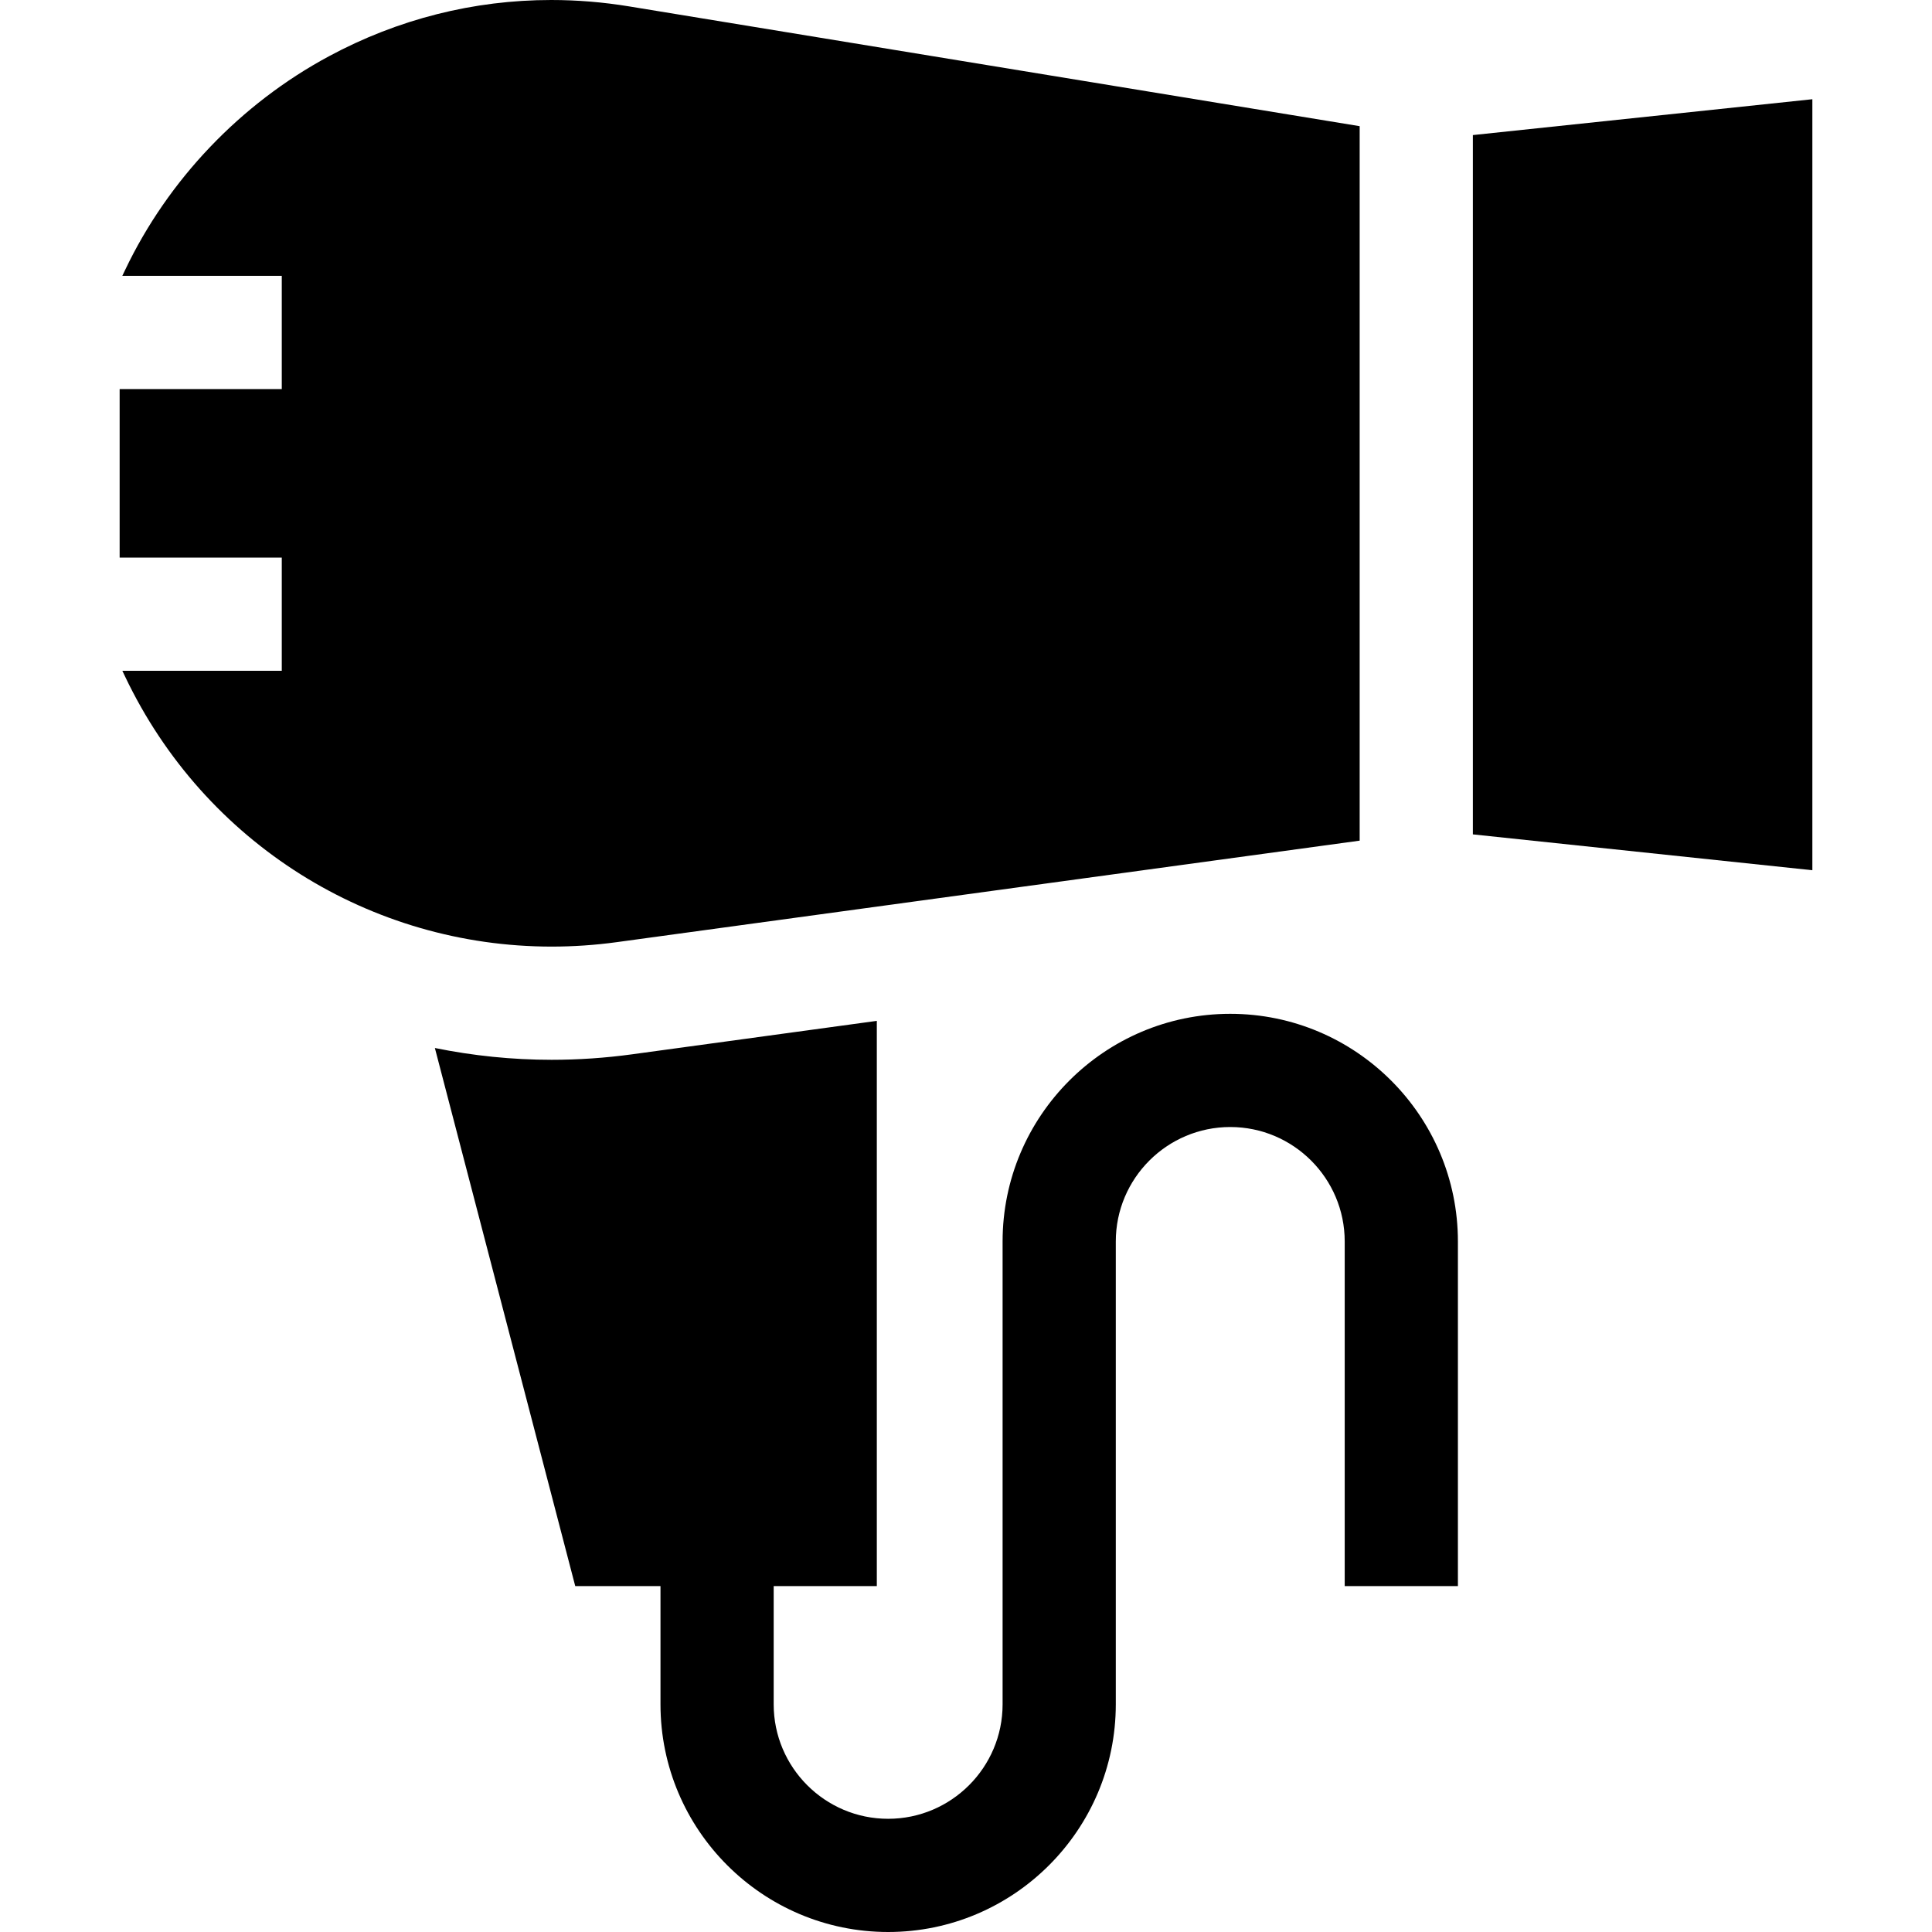
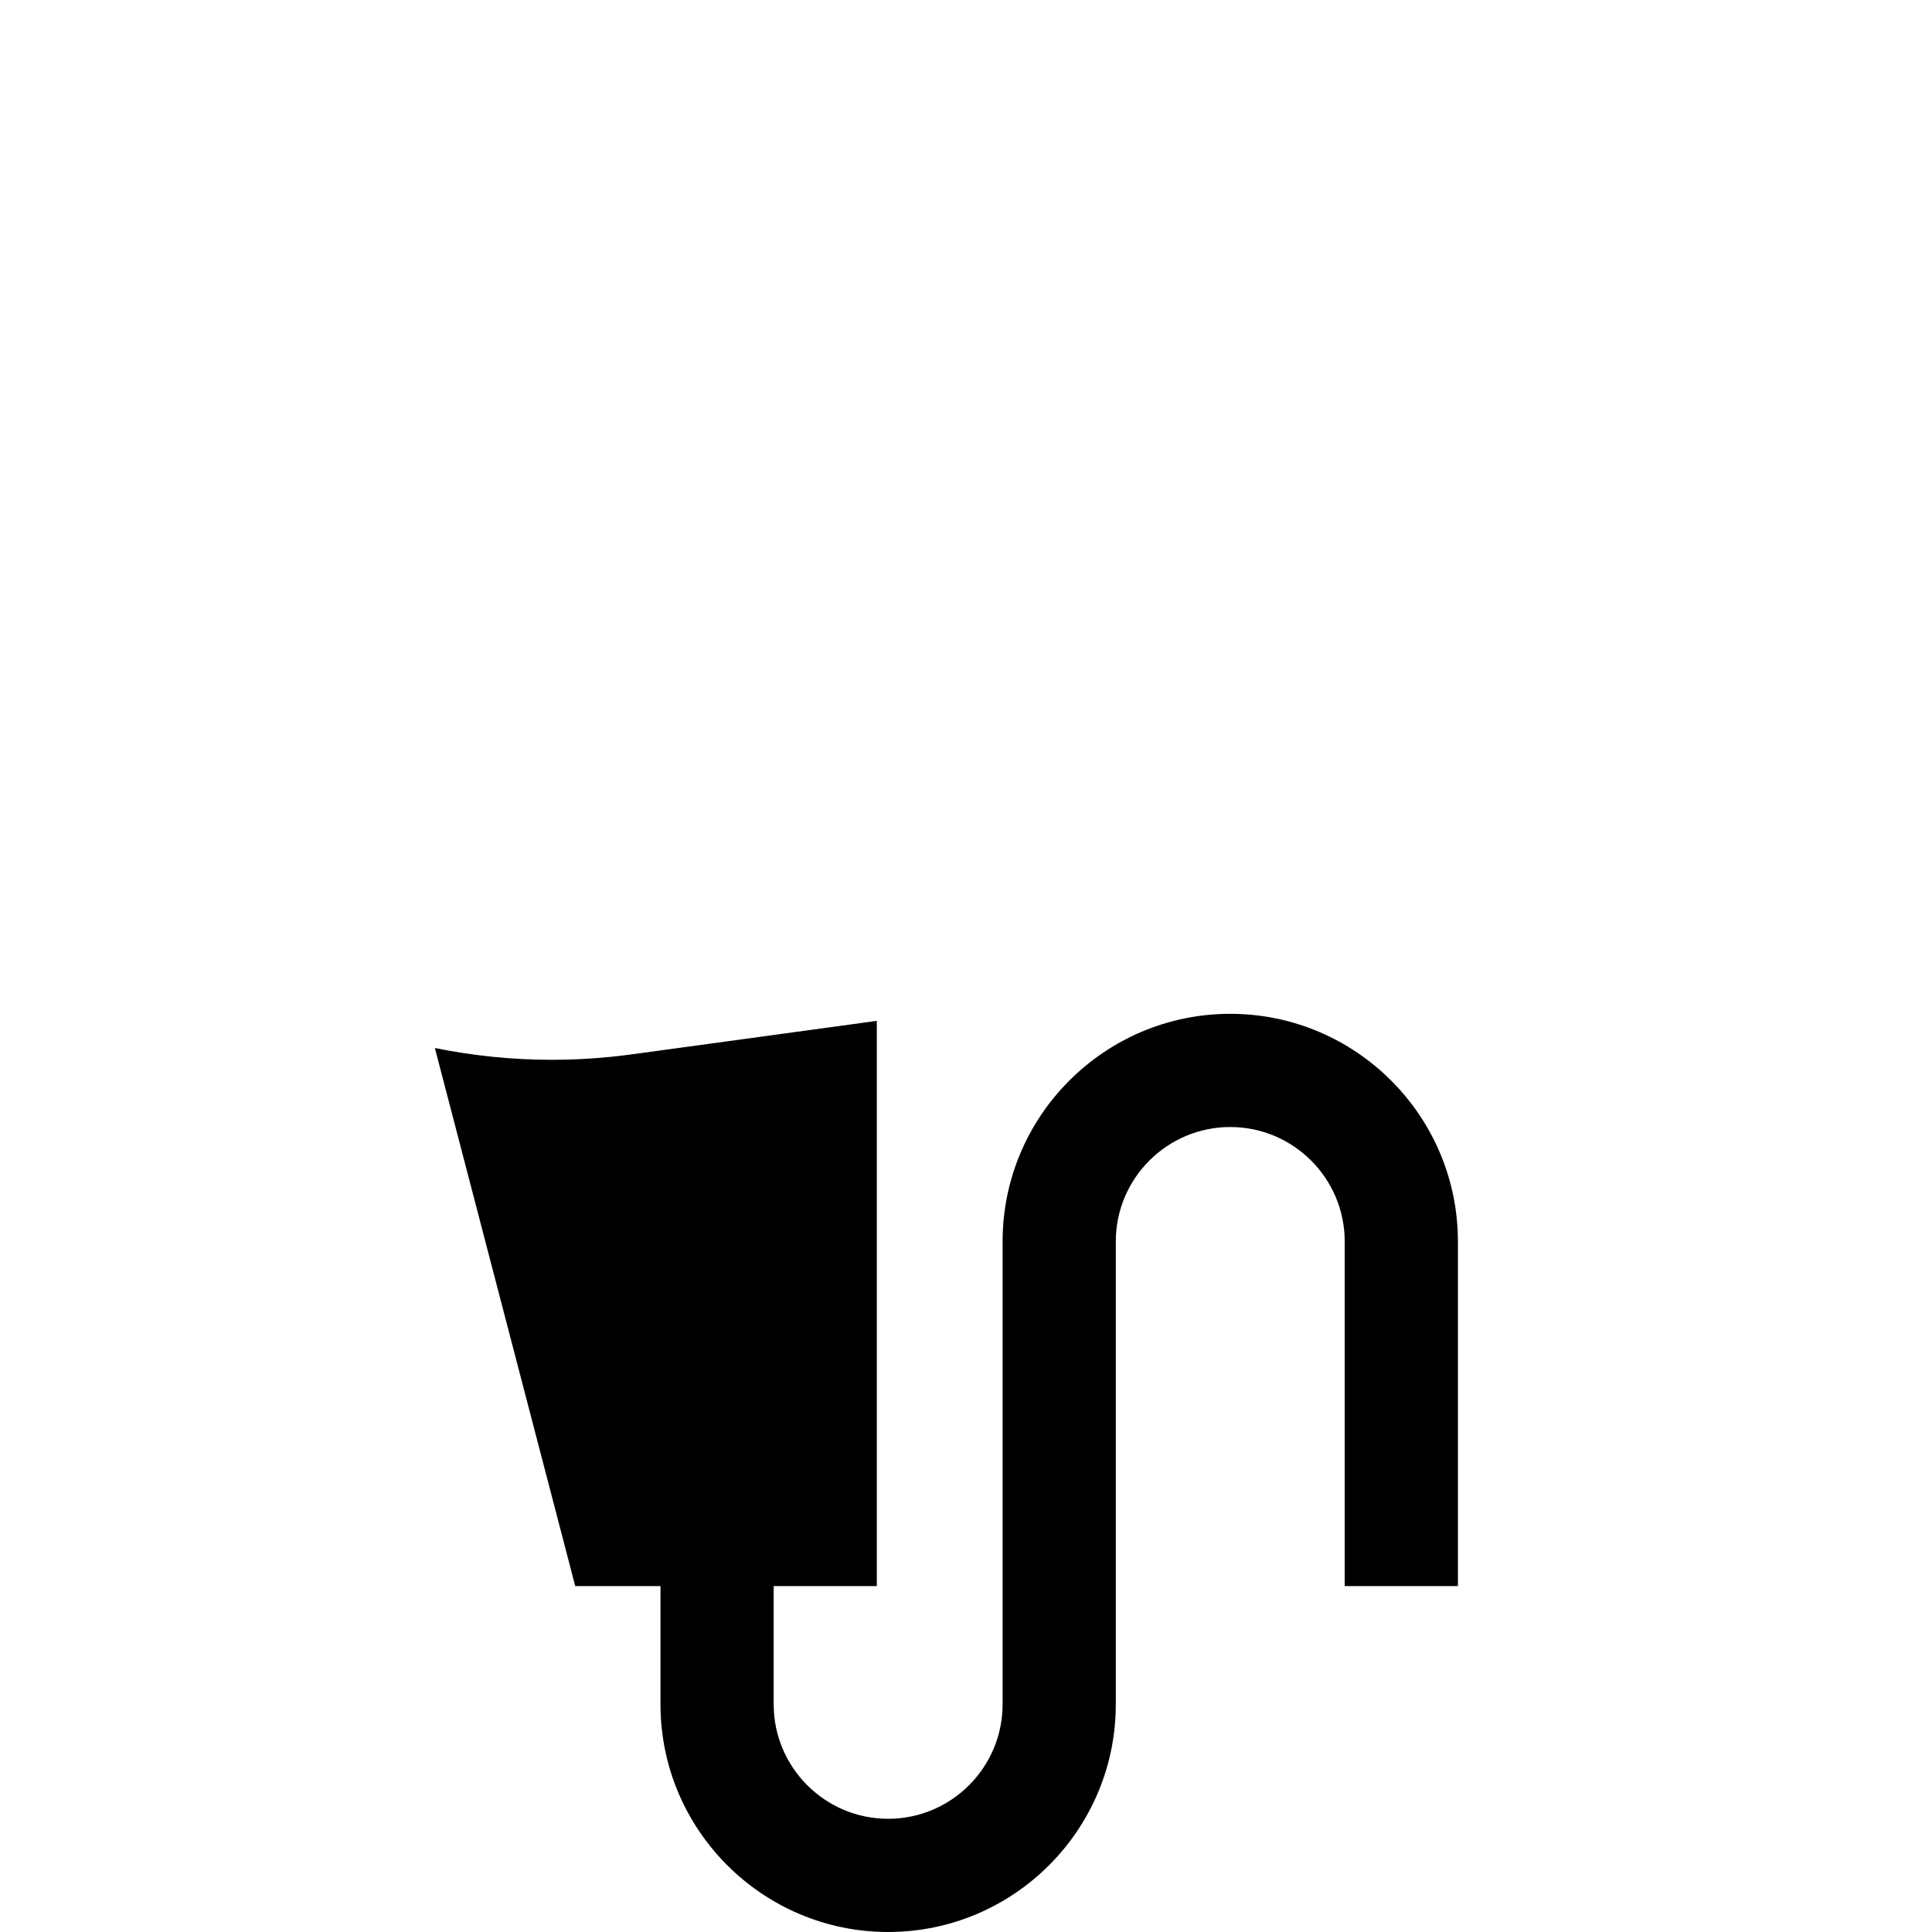
<svg xmlns="http://www.w3.org/2000/svg" id="Capa_1" enable-background="new 0 0 512.015 512.015" height="512" viewBox="0 0 512.015 512.015" width="512">
  <g>
    <path d="m167.481 279.417c-7.042.962-14.2 1.45-21.28 1.45-10.458 0-20.82-1.069-30.952-3.127l37.203 142.61h22.589v31.333c0 33.268 27.065 60.333 60.333 60.333s60.333-27.065 60.333-60.333v-122.668c0-16.726 13.607-30.333 30.333-30.333s30.333 13.607 30.333 30.333v91.333h30v-91.333c0-33.268-27.065-60.333-60.333-60.333s-60.333 27.065-60.333 60.333v122.667c0 16.726-13.607 30.333-30.333 30.333s-30.333-13.607-30.333-30.333v-31.333h27.333v-149.799z" />
-     <path d="m360.337 222.787v-189.349l-193.604-31.743c-6.903-1.133-13.803-1.695-20.652-1.695-20.513 0-40.573 5.043-58.926 14.92-23.418 12.603-42.592 32.708-53.988 56.61l-.752 1.577h42.259v30h-42.967v44.667h42.967v30h-42.249l.742 1.556c21.084 44.247 65.133 71.536 113.034 71.536h.006c5.692 0 11.444-.386 17.213-1.174z" />
-     <path d="m480.308 26.297-89.971 9.5v185.329l89.971 9.5z" />
  </g>
</svg>